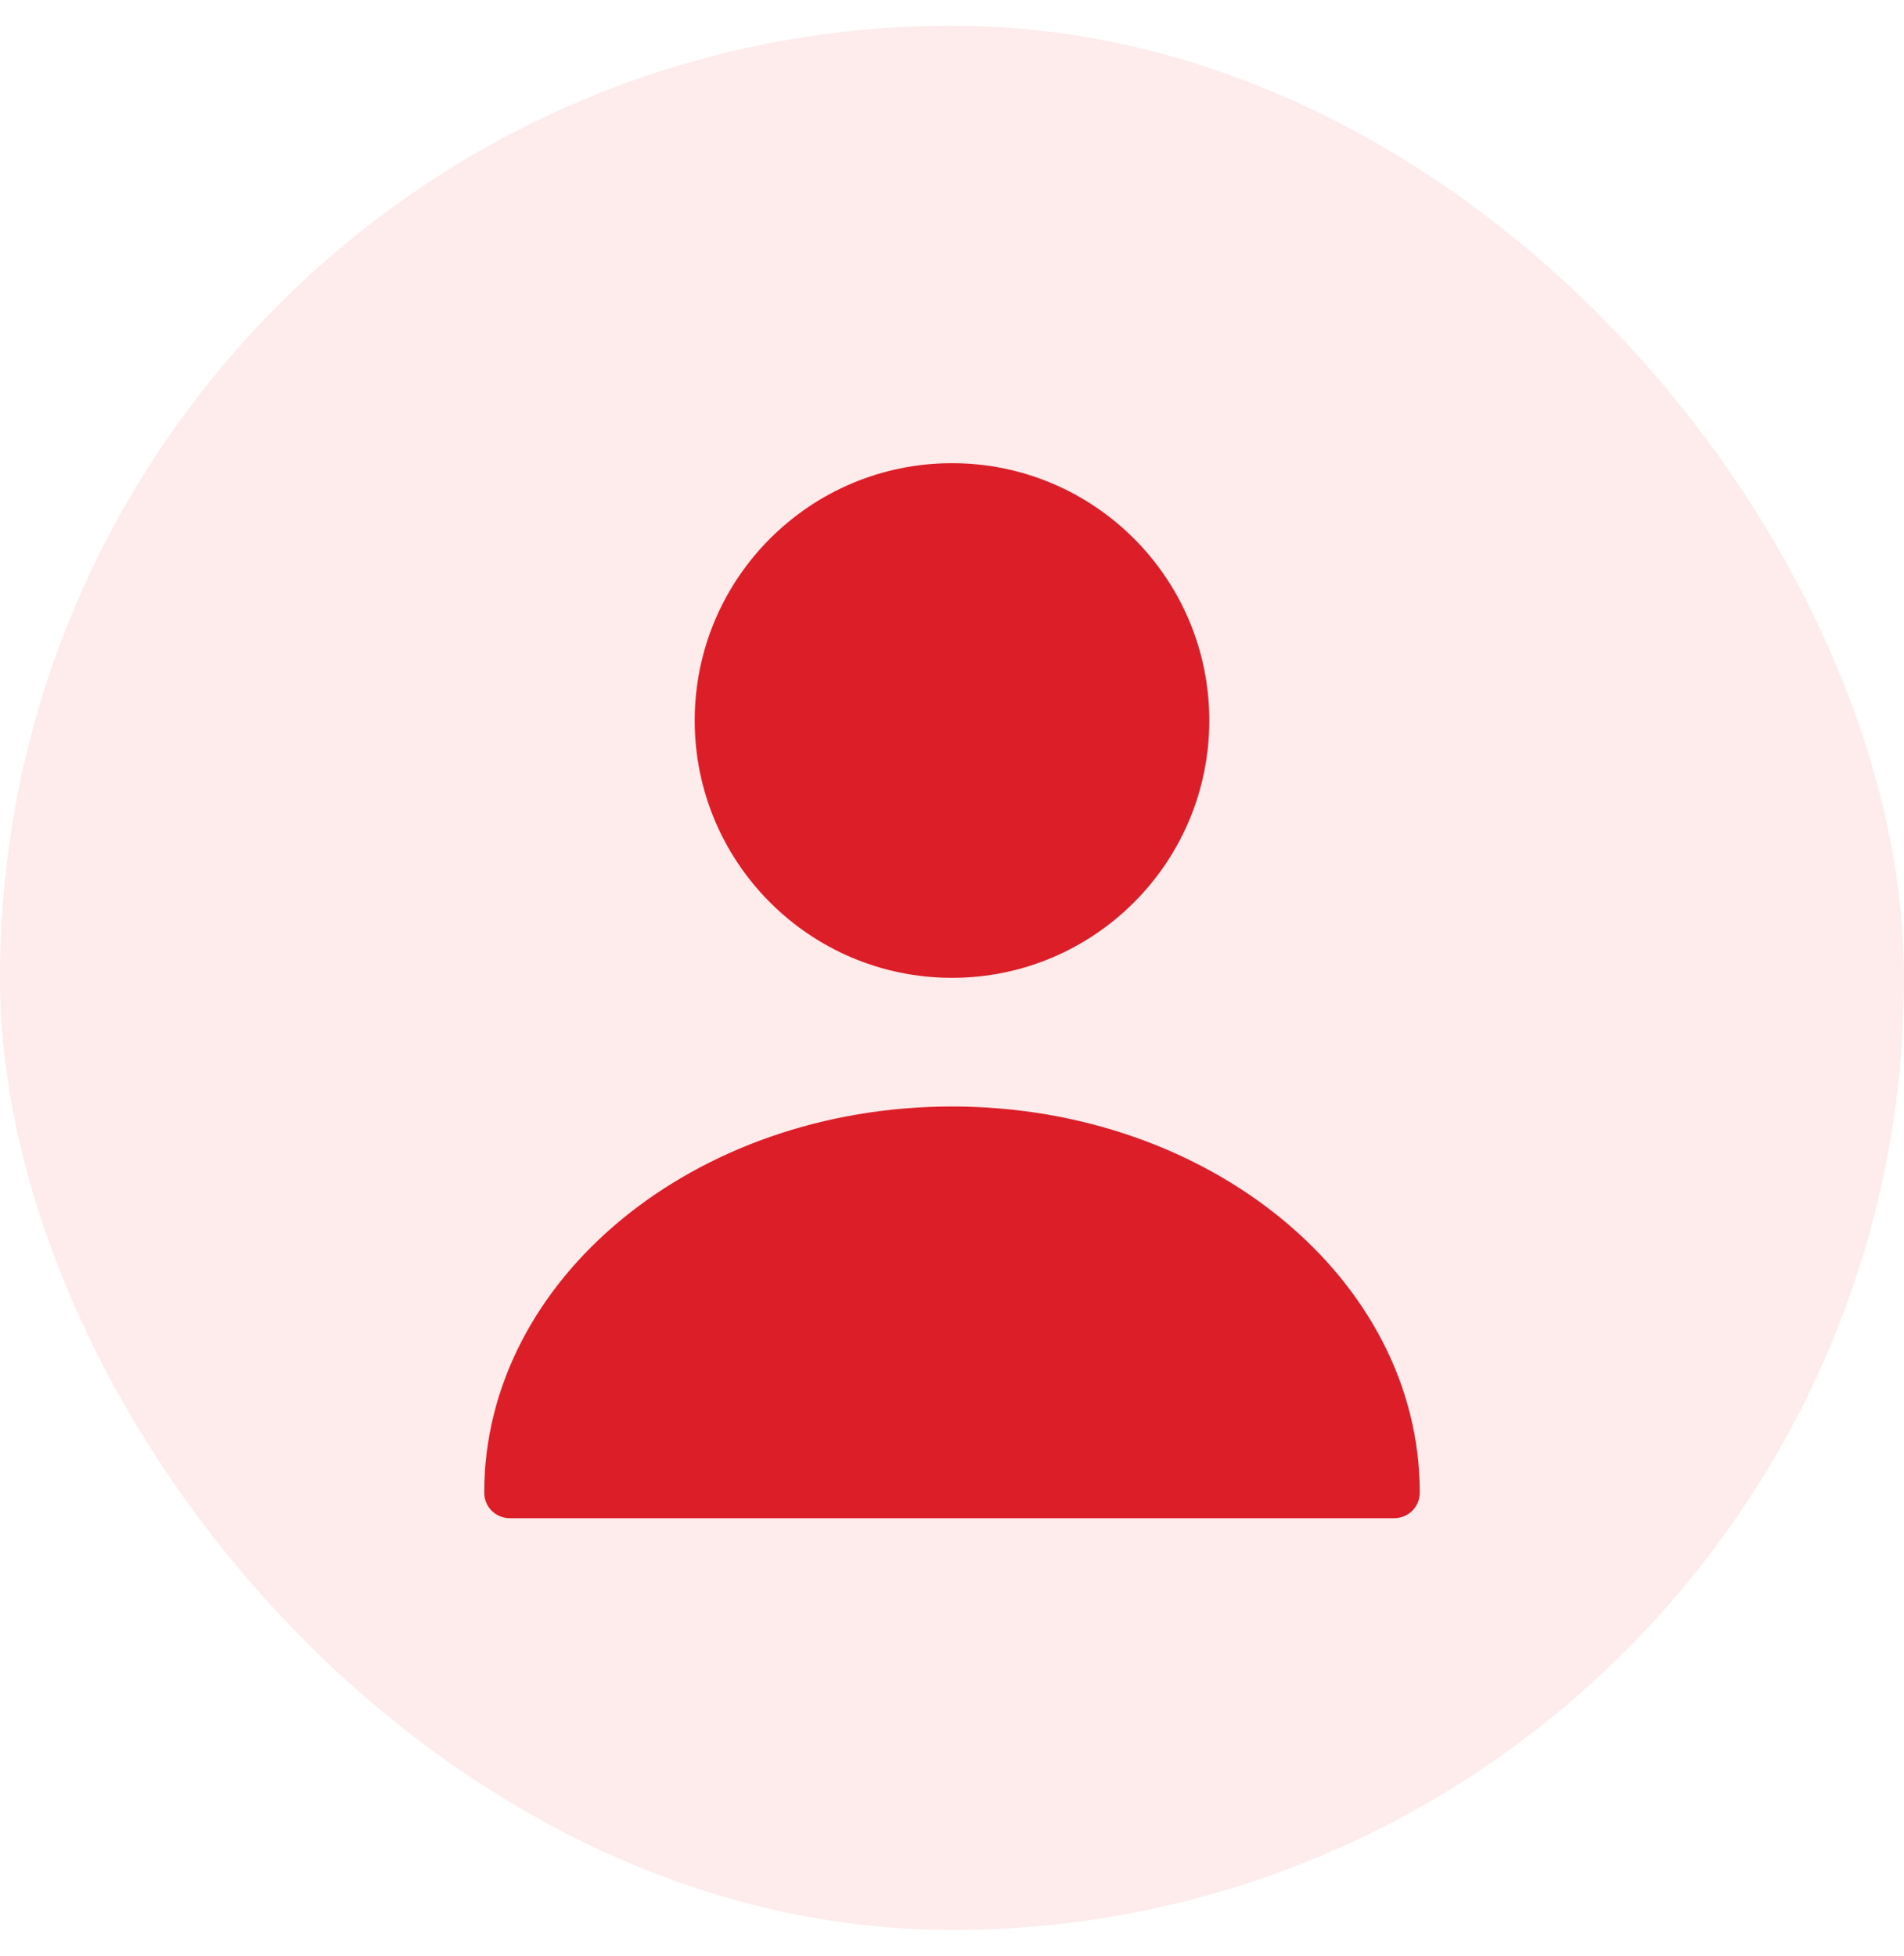
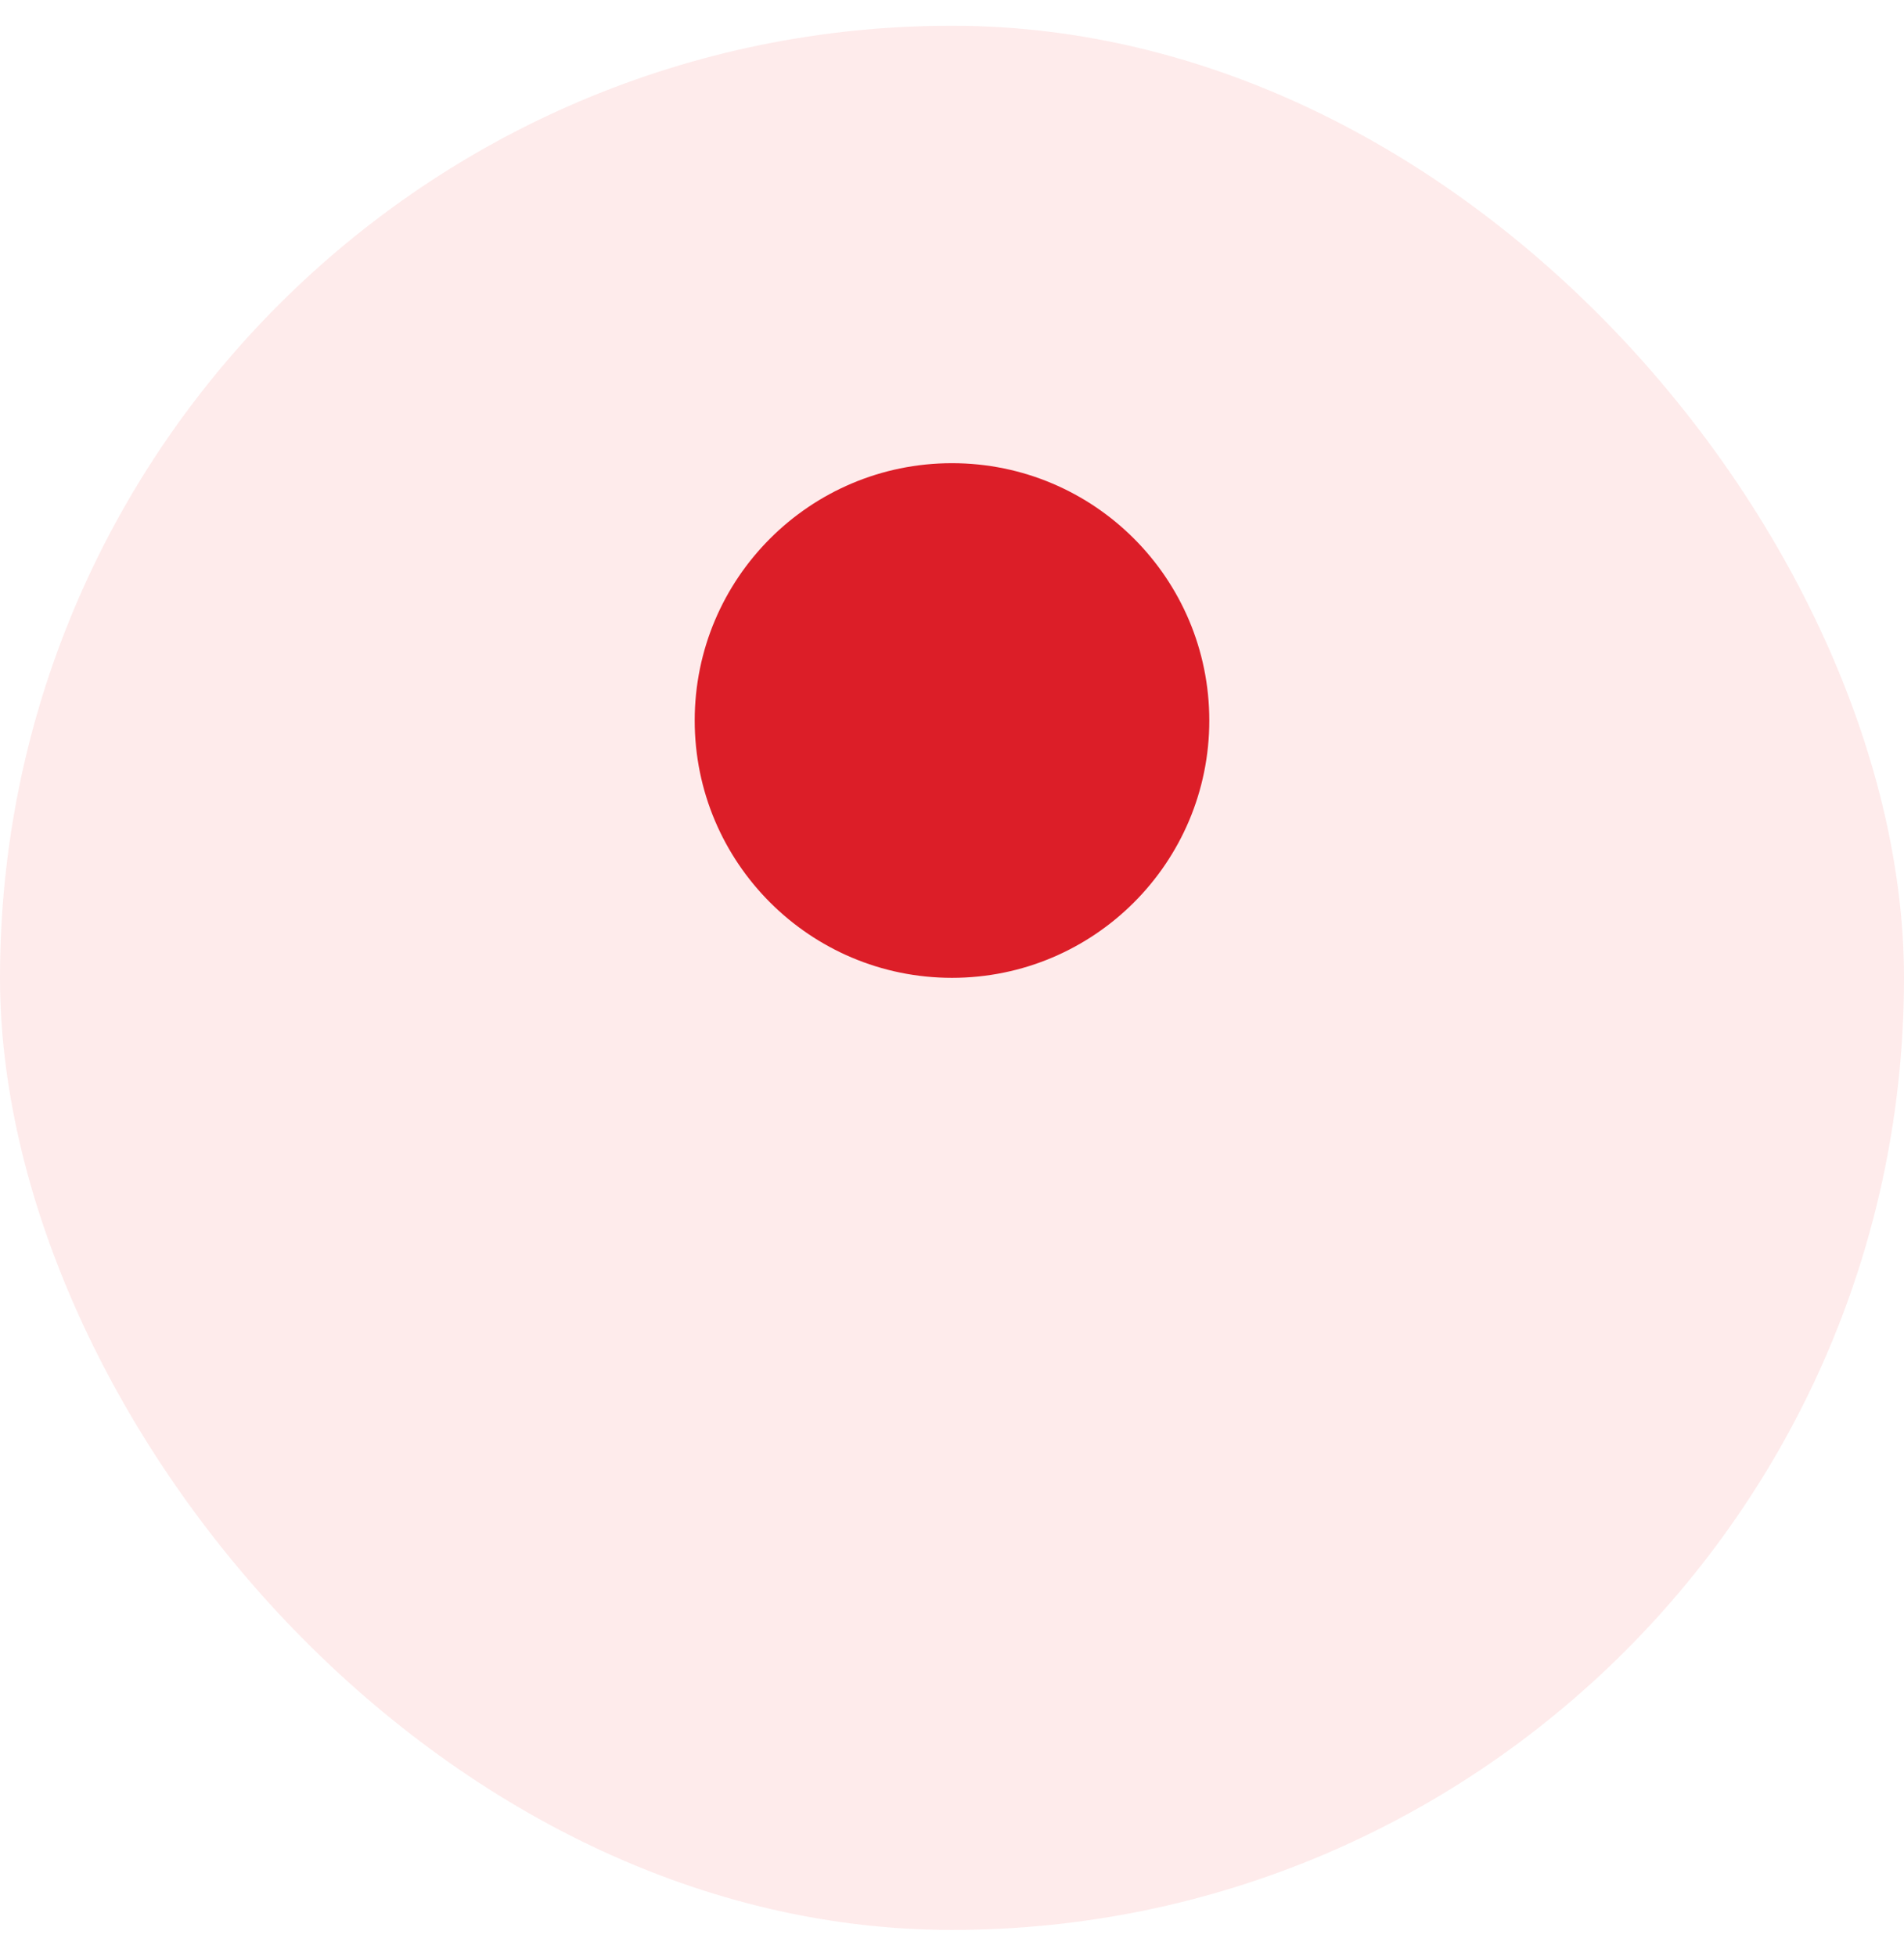
<svg xmlns="http://www.w3.org/2000/svg" width="37" height="38" viewBox="0 0 37 38" fill="none">
  <rect y="0.5" width="37" height="37" rx="18.5" fill="#F53838" fill-opacity="0.1" />
  <path d="M18.5 19C21.261 19 23.5 16.761 23.5 14C23.5 11.239 21.261 9 18.5 9C15.739 9 13.5 11.239 13.5 14C13.5 16.761 15.739 19 18.5 19Z" fill="#DC1E28" />
-   <path d="M18.5 21.5C13.49 21.5 9.41 24.86 9.41 29C9.41 29.28 9.63 29.5 9.91 29.5H27.09C27.37 29.5 27.59 29.28 27.59 29C27.59 24.86 23.51 21.5 18.5 21.5Z" fill="#DC1E28" />
</svg>